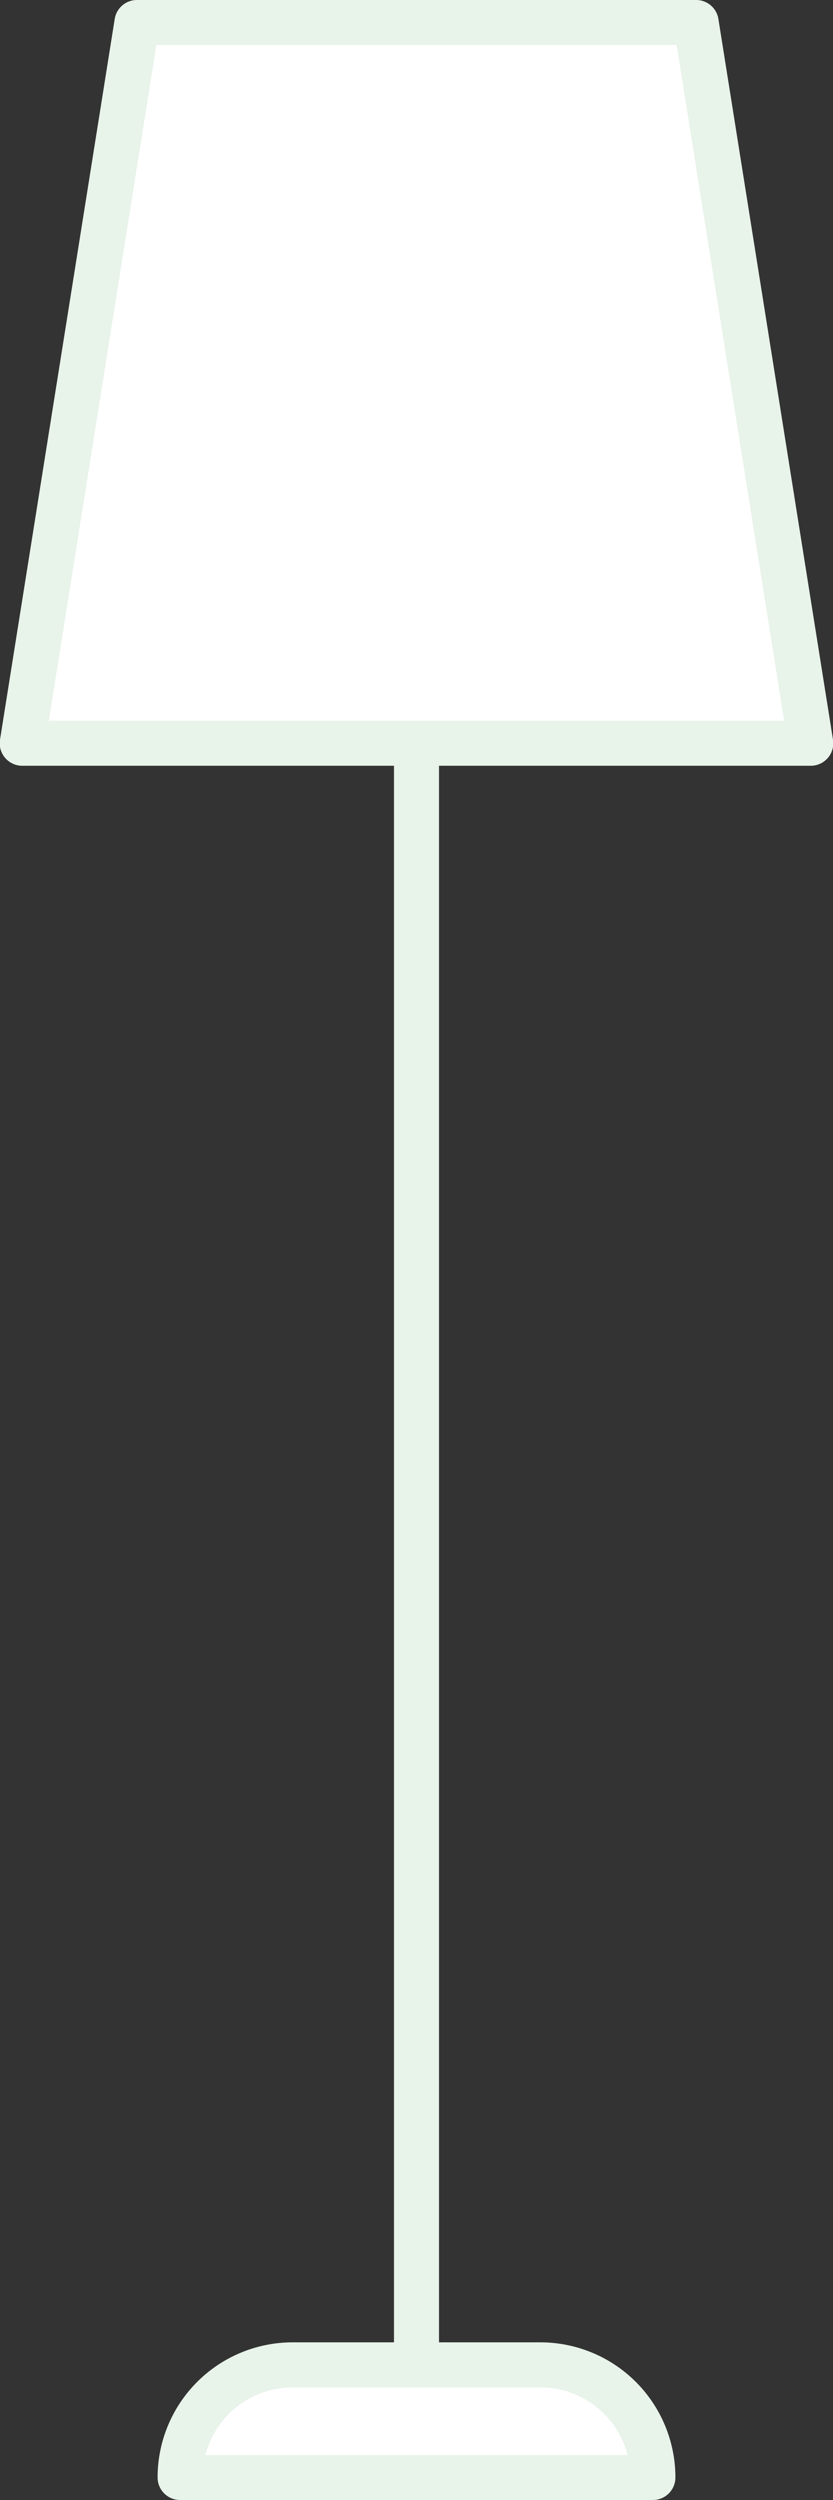
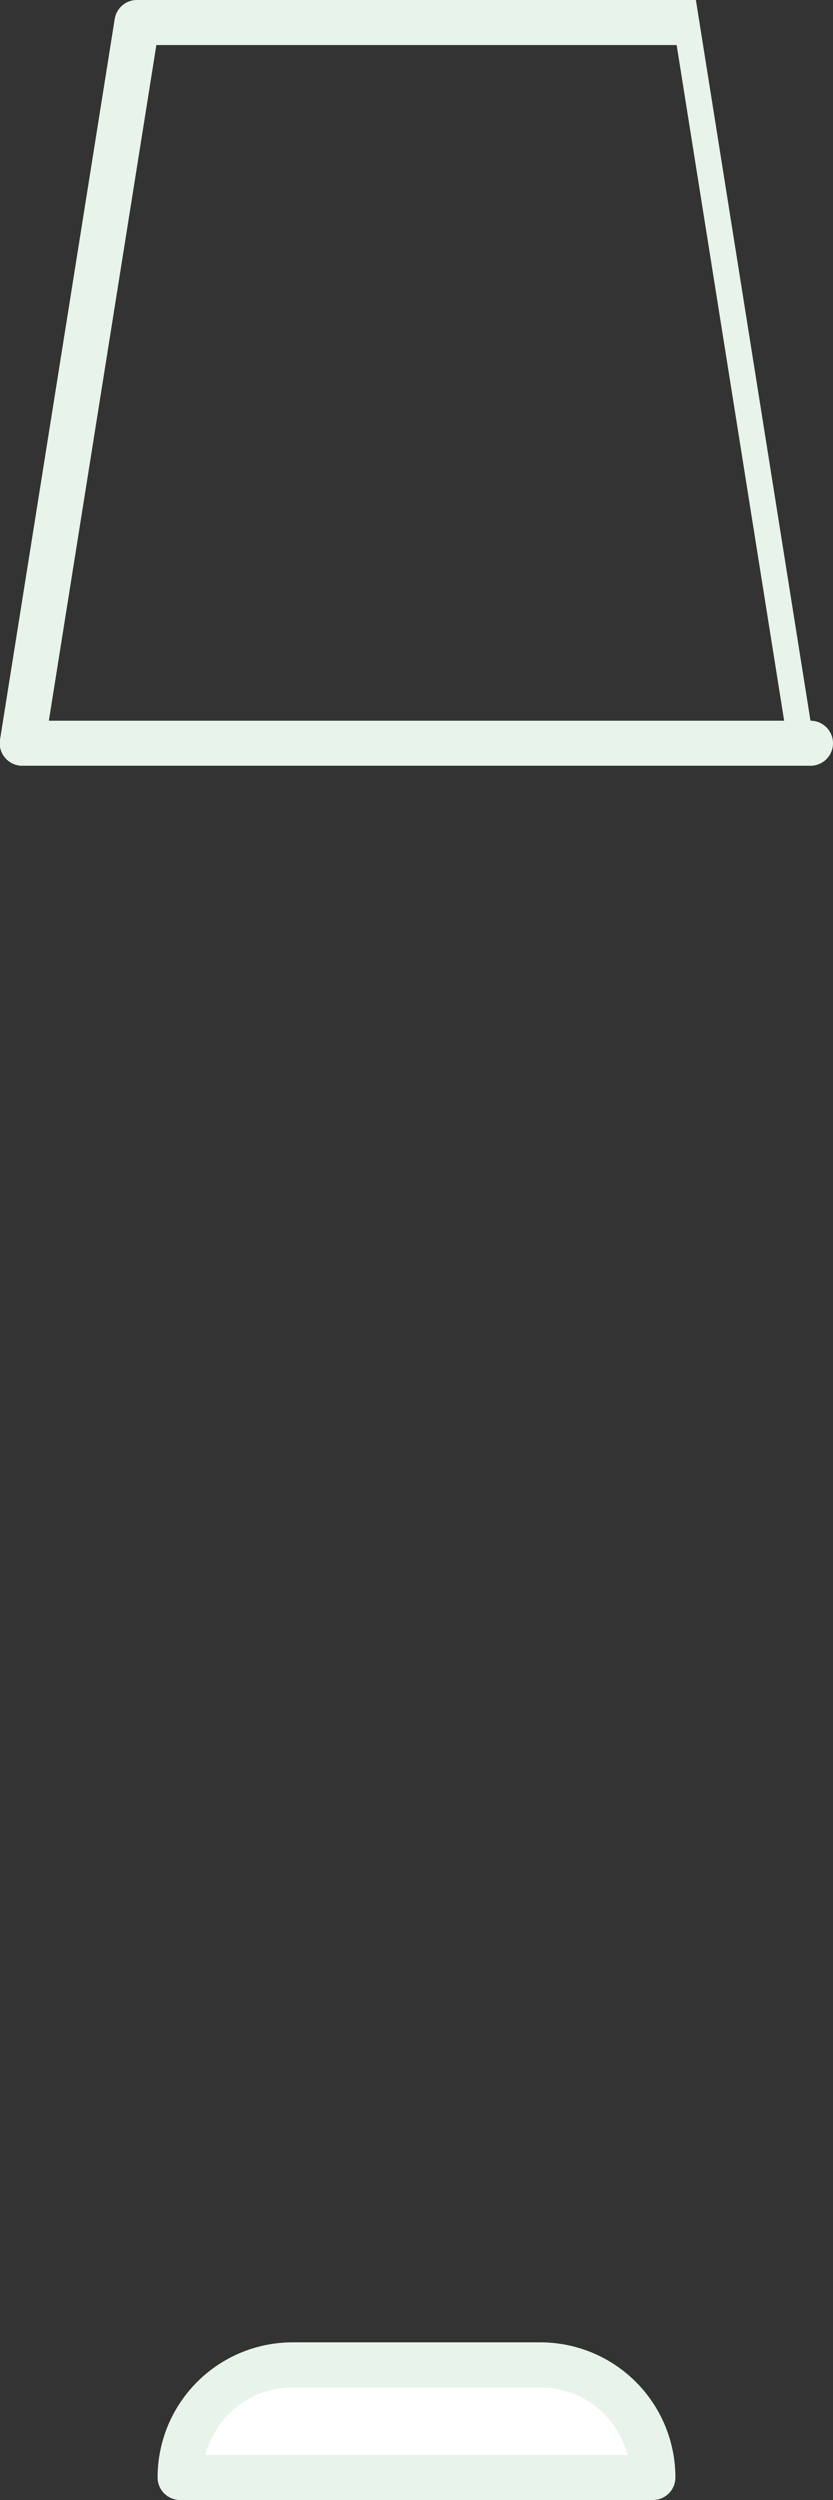
<svg xmlns="http://www.w3.org/2000/svg" width="74" height="222" viewBox="0 0 74 222">
  <rect x="0" y="0" width="74" height="222" fill="#333333" stroke="none" />
  <defs>
    <style>.a{fill:#e8f3ea}.b{fill:#fff}</style>
  </defs>
-   <path class="a" d="M37 222a2 2 0 01-2-2V2a2 2 0 014 0v218a2 2 0 01-2 2z" />
-   <path class="b" d="M72 66H2L12.18 2h49.64L72 66z" />
-   <path class="a" d="M72 68H2a2 2 0 01-2-2.31l10.19-64a2 2 0 012-1.69h49.63a2 2 0 012 1.69l10.18 64A2 2 0 0172 68zM4.34 64h65.32L60.11 4H13.89z" />
+   <path class="a" d="M72 68H2a2 2 0 01-2-2.31l10.19-64a2 2 0 012-1.69h49.63l10.18 64A2 2 0 0172 68zM4.34 64h65.32L60.11 4H13.89z" />
  <path class="b" d="M58 220H16a10 10 0 0110-10h22a10 10 0 0110 10z" />
  <path class="a" d="M58 222H16a2 2 0 01-2-2 12 12 0 0112-12h22a12 12 0 0112 12 2 2 0 01-2 2zm-39.75-4h37.5a8 8 0 00-7.75-6H26a8 8 0 00-7.75 6z" />
</svg>